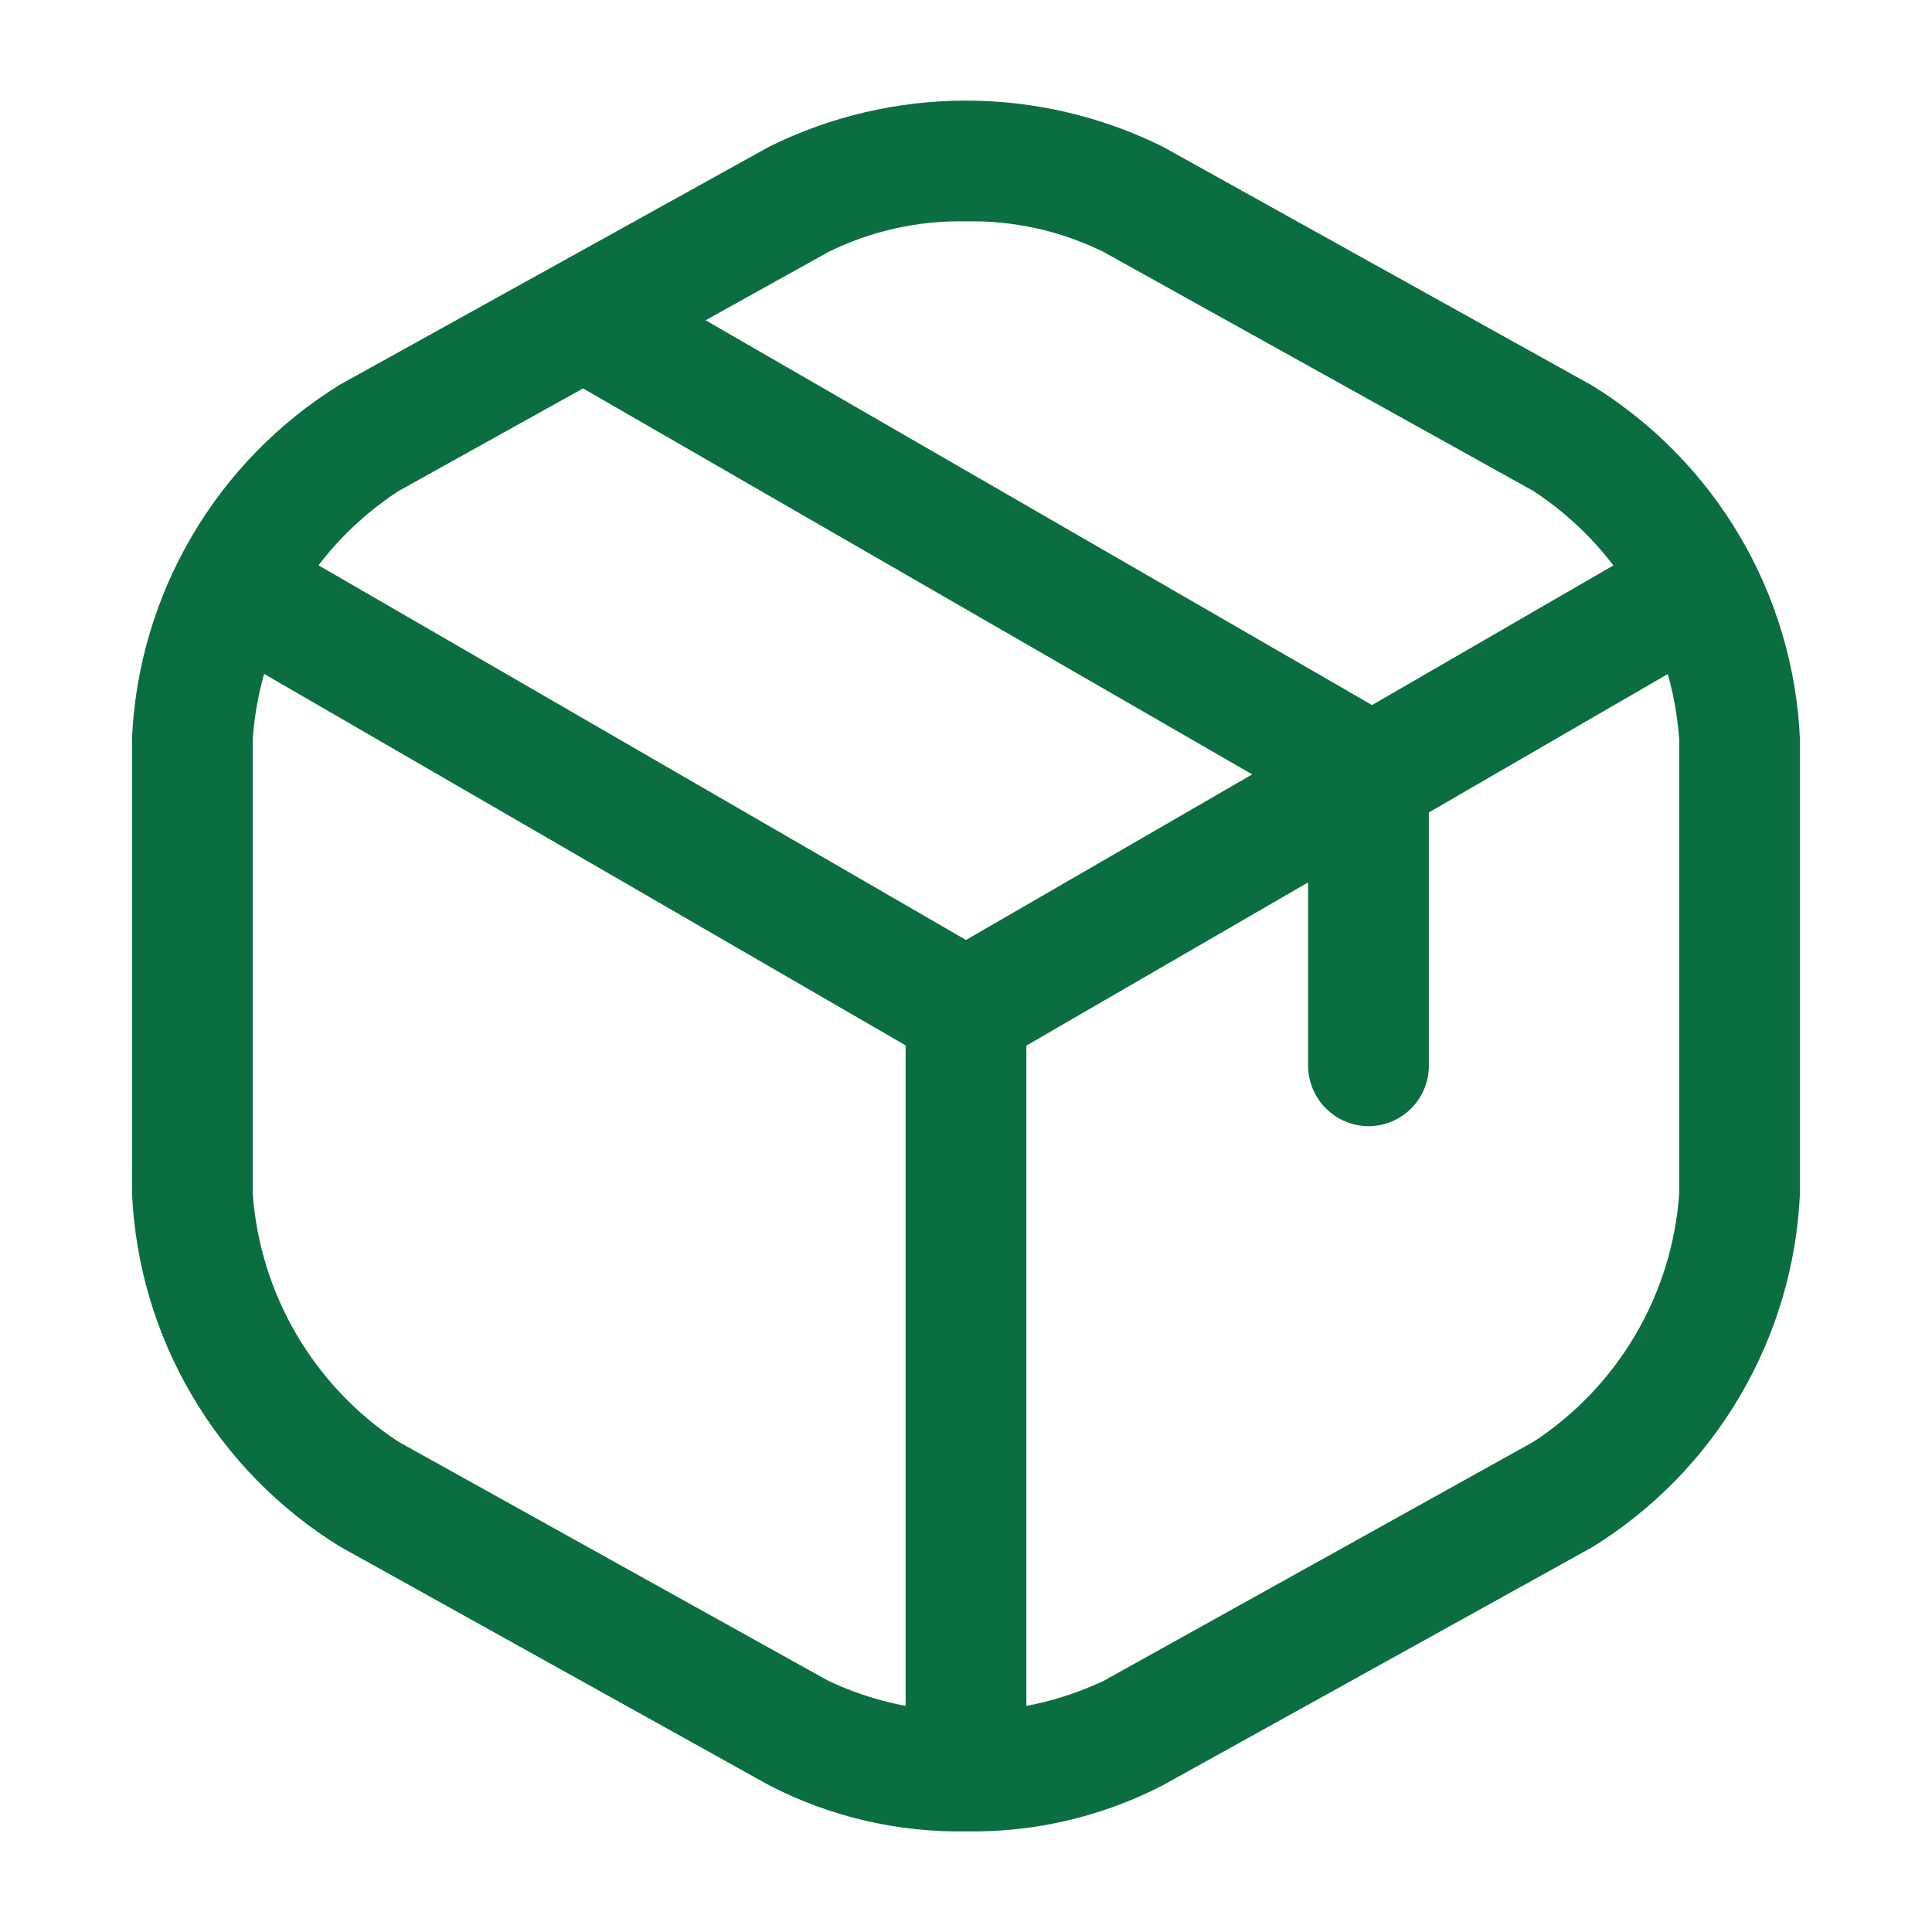
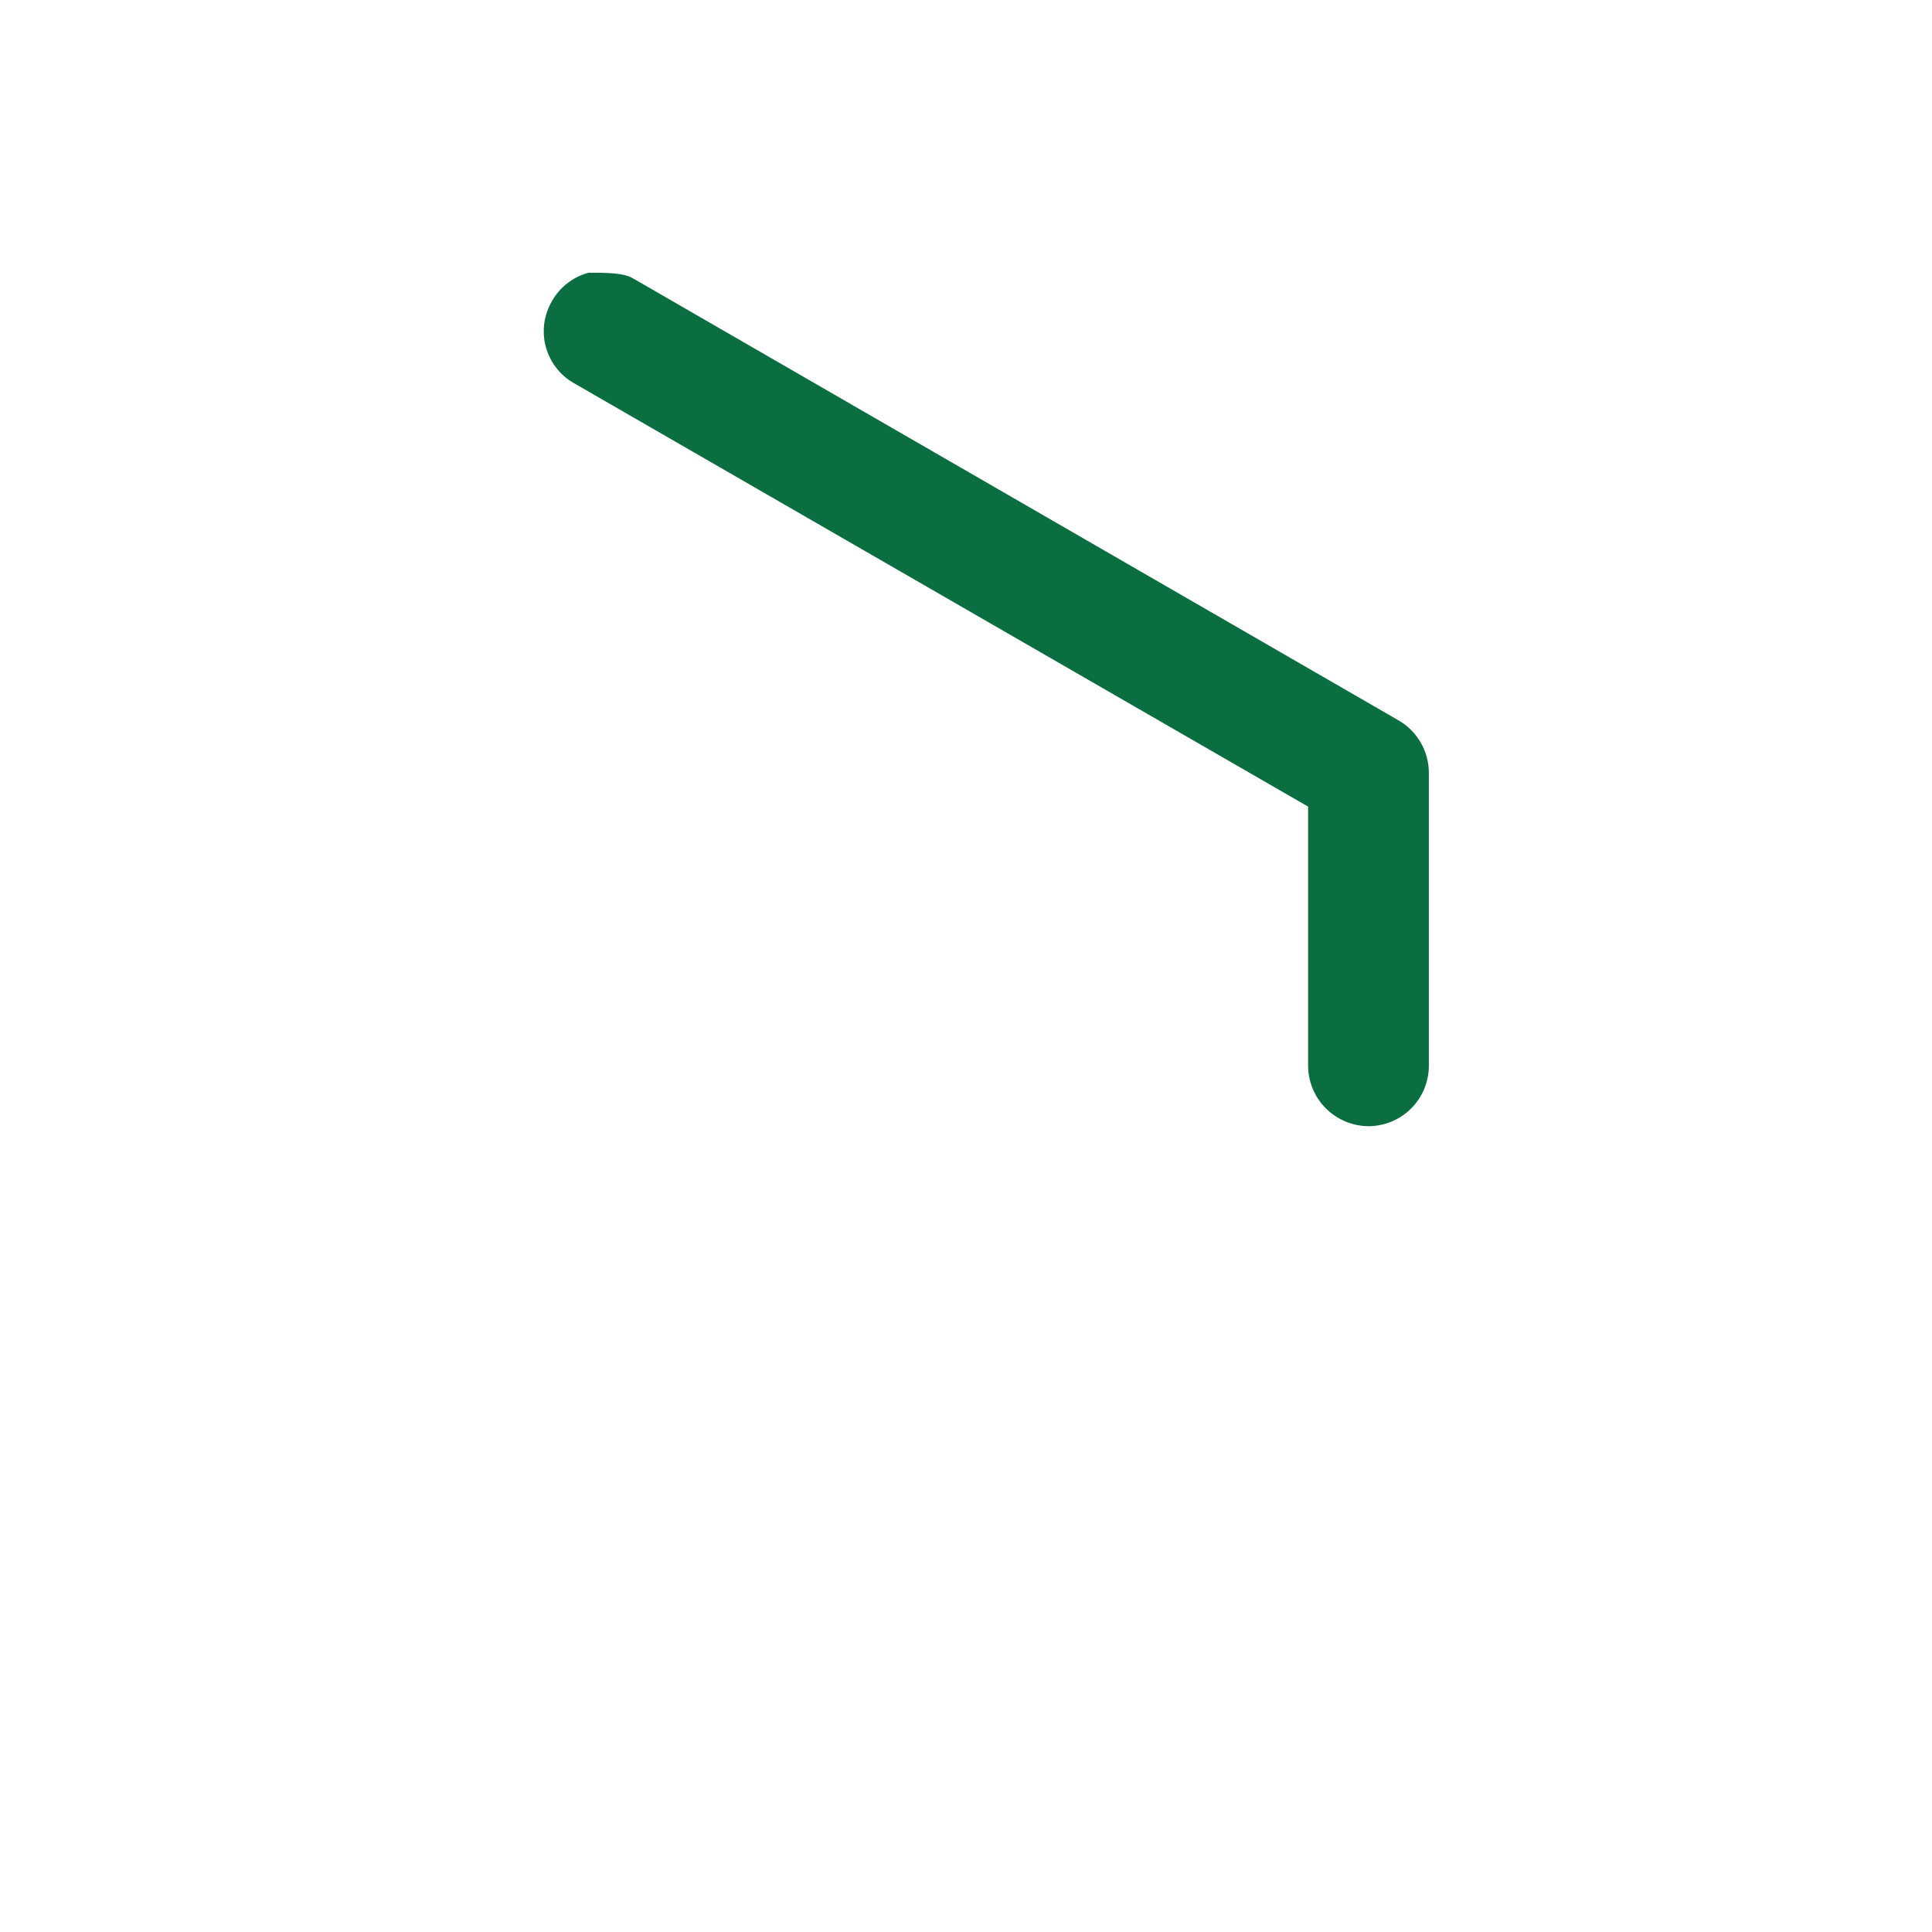
<svg xmlns="http://www.w3.org/2000/svg" width="28" height="28" viewBox="0 0 28 28" fill="none">
-   <path d="M14 15.517C13.844 15.518 13.691 15.478 13.556 15.4L3.255 9.435C3.057 9.316 2.914 9.123 2.857 8.9C2.8 8.676 2.834 8.439 2.95 8.239C3.067 8.04 3.257 7.895 3.48 7.834C3.703 7.774 3.94 7.804 4.141 7.918L14 13.623L23.8 7.953C24.001 7.838 24.24 7.807 24.465 7.866C24.689 7.924 24.882 8.069 25.001 8.268C25.116 8.47 25.148 8.709 25.089 8.933C25.03 9.158 24.886 9.351 24.686 9.47L14.455 15.397C14.313 15.469 14.158 15.51 14 15.517Z" fill="#0B6E40" />
-   <path d="M14 26.087C13.768 26.085 13.547 25.992 13.383 25.829C13.219 25.665 13.127 25.443 13.125 25.212V14.63C13.127 14.398 13.219 14.177 13.383 14.013C13.547 13.849 13.768 13.756 14 13.755C14.232 13.756 14.453 13.849 14.617 14.013C14.781 14.177 14.873 14.398 14.875 14.63V25.212C14.873 25.443 14.781 25.665 14.617 25.829C14.453 25.992 14.232 26.085 14 26.087Z" fill="#0B6E40" />
-   <path d="M14 26.542C13.01 26.558 12.032 26.33 11.153 25.877L4.923 22.412C4.042 21.868 3.307 21.117 2.782 20.224C2.257 19.332 1.959 18.324 1.913 17.29L1.913 10.698C1.96 9.664 2.259 8.657 2.784 7.765C3.308 6.872 4.043 6.121 4.923 5.577L11.153 2.123C12.038 1.686 13.012 1.458 14 1.458C14.987 1.458 15.961 1.686 16.846 2.123L23.076 5.588C23.957 6.132 24.692 6.883 25.217 7.775C25.742 8.668 26.04 9.676 26.086 10.71V17.302C26.039 18.336 25.74 19.343 25.215 20.235C24.691 21.128 23.956 21.879 23.076 22.423L16.846 25.877C15.967 26.33 14.989 26.558 14 26.542ZM14 3.208C13.309 3.194 12.624 3.346 12.005 3.652L5.775 7.117C5.169 7.512 4.664 8.043 4.298 8.666C3.931 9.289 3.714 9.989 3.663 10.71V17.302C3.716 18.023 3.933 18.721 4.3 19.345C4.666 19.968 5.17 20.498 5.775 20.895L12.005 24.36C12.629 24.654 13.31 24.806 14 24.806C14.689 24.806 15.371 24.654 15.995 24.36L22.225 20.895C22.83 20.499 23.335 19.969 23.701 19.346C24.068 18.722 24.285 18.023 24.336 17.302V10.71C24.284 9.989 24.066 9.29 23.7 8.667C23.334 8.044 22.829 7.513 22.225 7.117L15.995 3.652C15.375 3.346 14.691 3.194 14 3.208Z" fill="#0B6E40" />
-   <path d="M19.833 16.322C19.601 16.32 19.38 16.227 19.216 16.064C19.052 15.9 18.959 15.678 18.958 15.447V11.69L8.318 5.553C8.218 5.497 8.131 5.421 8.061 5.33C7.991 5.239 7.94 5.136 7.91 5.025C7.88 4.914 7.873 4.799 7.888 4.685C7.904 4.572 7.942 4.462 8 4.363C8.056 4.263 8.132 4.175 8.223 4.105C8.314 4.034 8.418 3.982 8.529 3.953C8.64 3.923 8.756 3.916 8.87 3.932C8.984 3.948 9.094 3.986 9.193 4.045L20.265 10.438C20.399 10.514 20.51 10.625 20.588 10.758C20.666 10.891 20.707 11.042 20.708 11.197V15.466C20.702 15.695 20.608 15.912 20.444 16.072C20.281 16.232 20.061 16.321 19.833 16.322Z" fill="#0B6E40" />
+   <path d="M19.833 16.322C19.601 16.32 19.38 16.227 19.216 16.064C19.052 15.9 18.959 15.678 18.958 15.447V11.69L8.318 5.553C8.218 5.497 8.131 5.421 8.061 5.33C7.991 5.239 7.94 5.136 7.91 5.025C7.88 4.914 7.873 4.799 7.888 4.685C7.904 4.572 7.942 4.462 8 4.363C8.056 4.263 8.132 4.175 8.223 4.105C8.314 4.034 8.418 3.982 8.529 3.953C8.984 3.948 9.094 3.986 9.193 4.045L20.265 10.438C20.399 10.514 20.51 10.625 20.588 10.758C20.666 10.891 20.707 11.042 20.708 11.197V15.466C20.702 15.695 20.608 15.912 20.444 16.072C20.281 16.232 20.061 16.321 19.833 16.322Z" fill="#0B6E40" />
</svg>